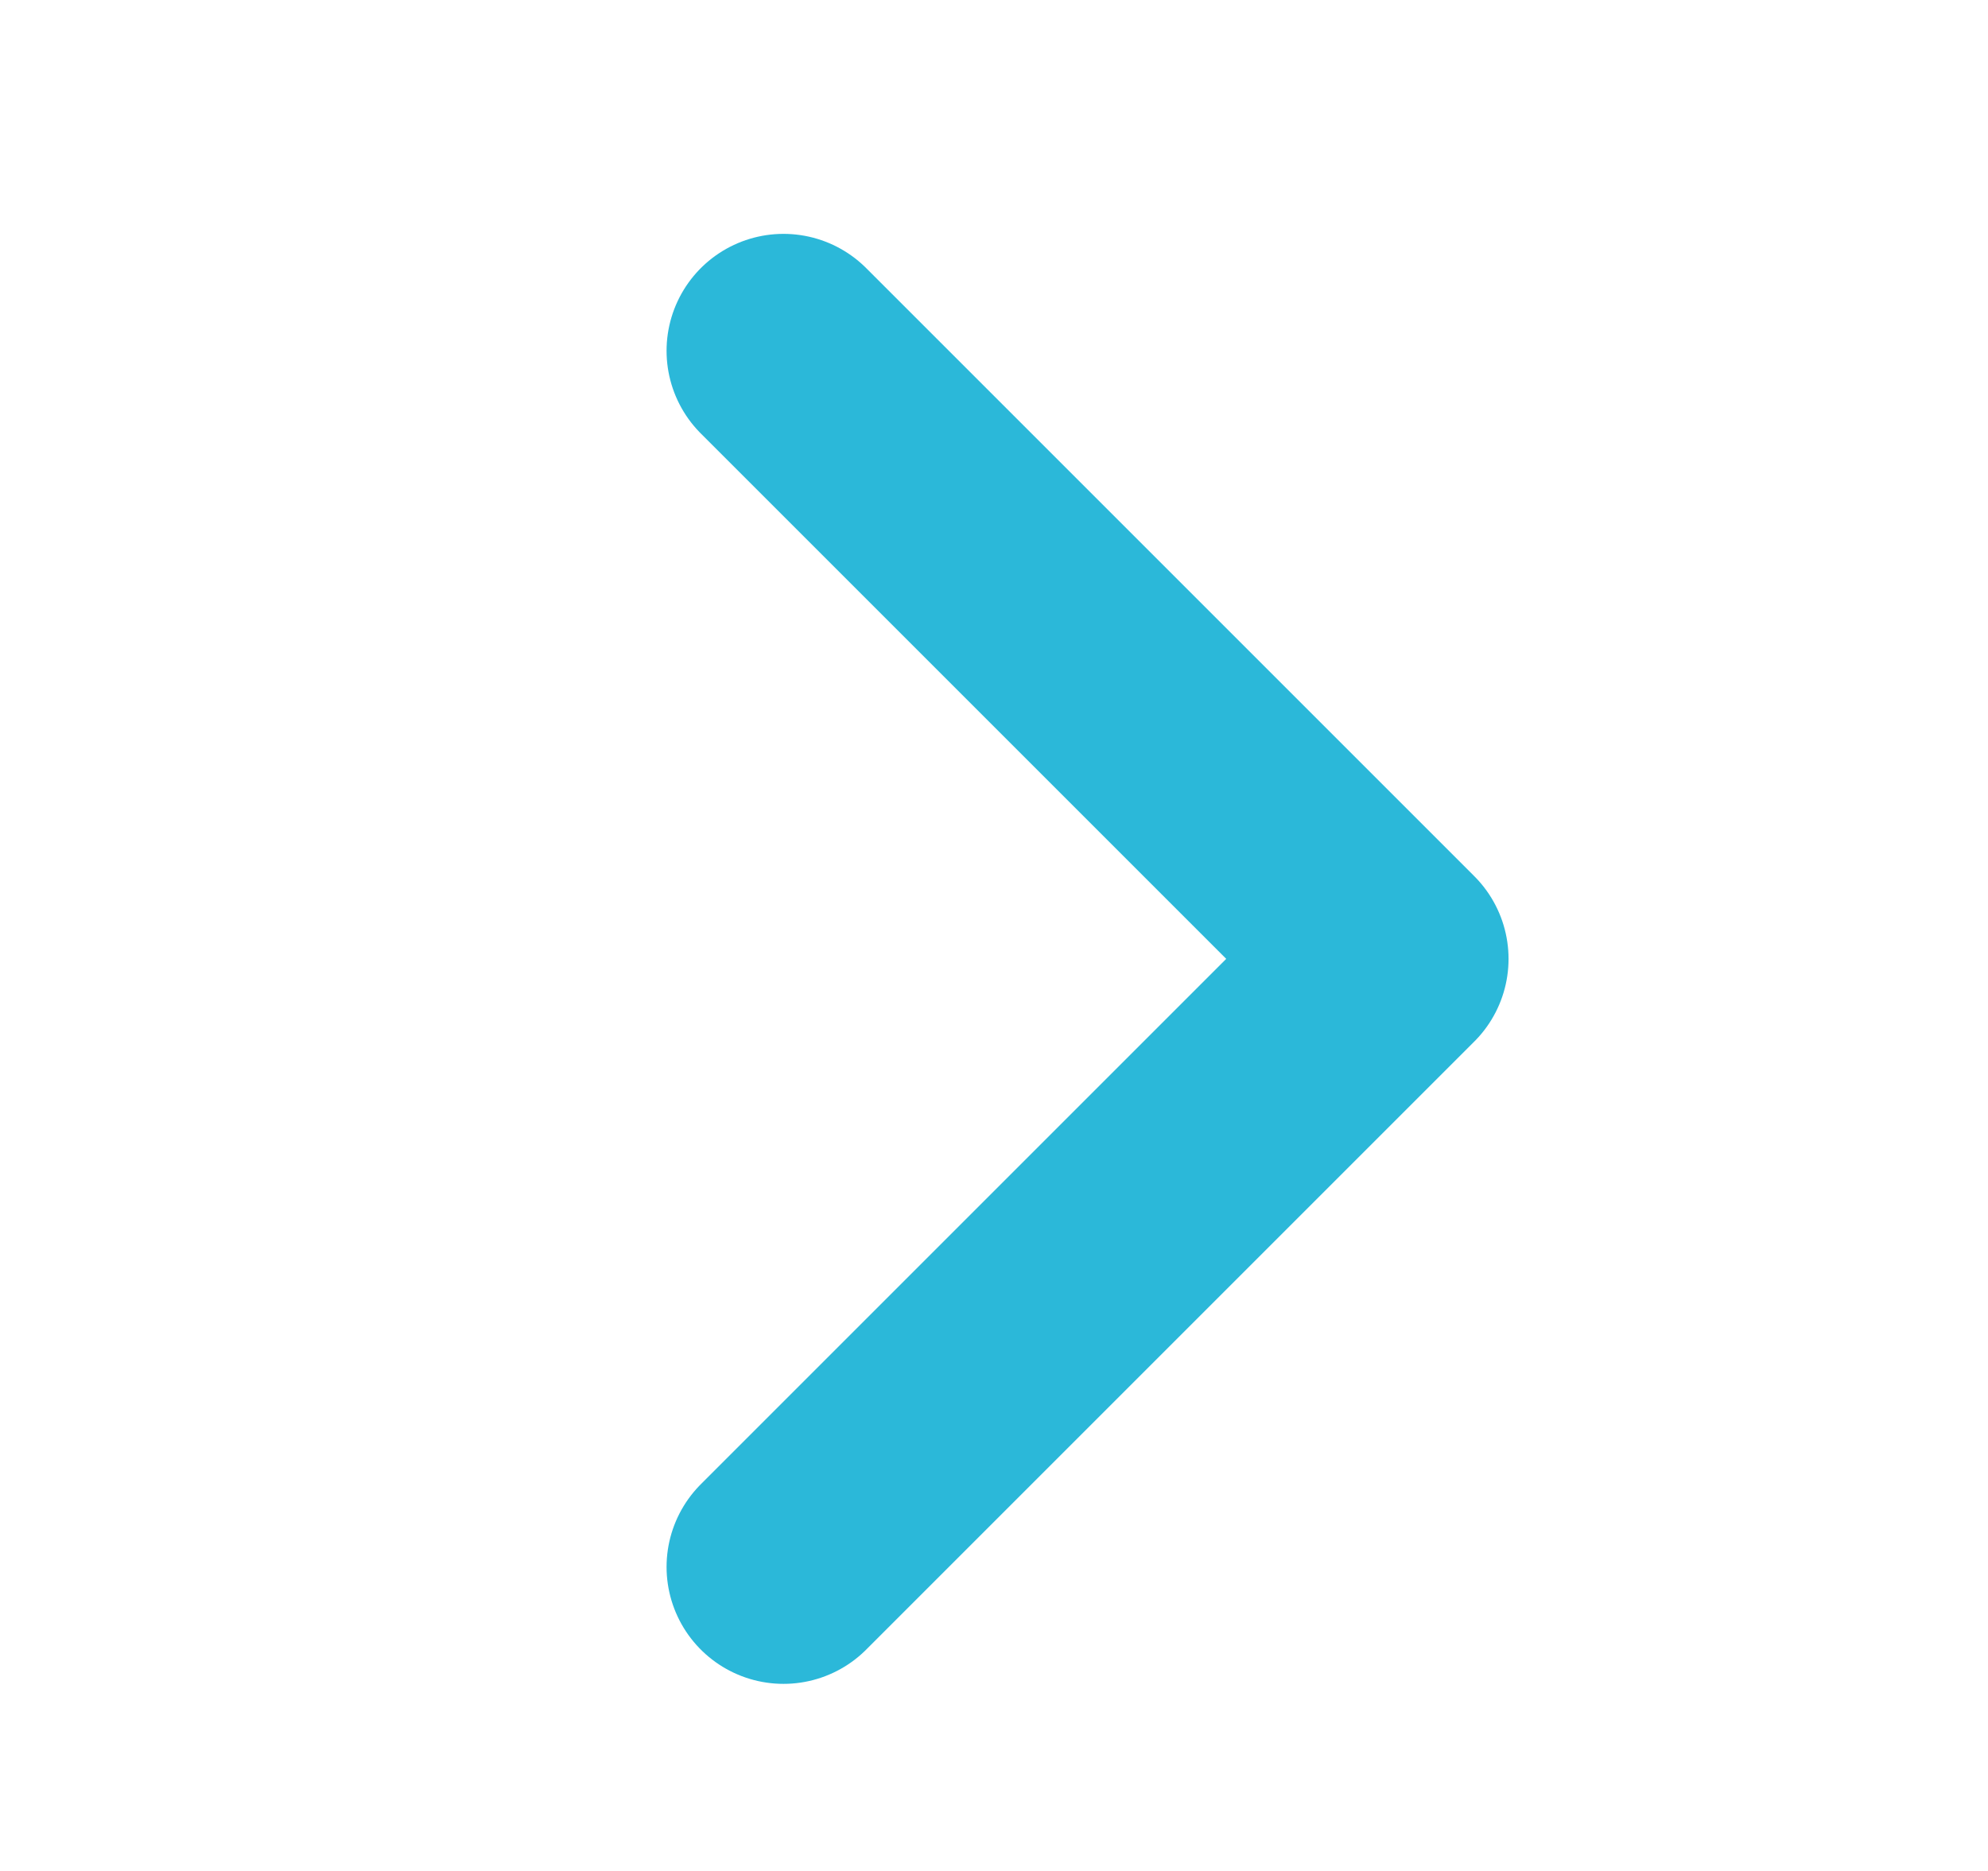
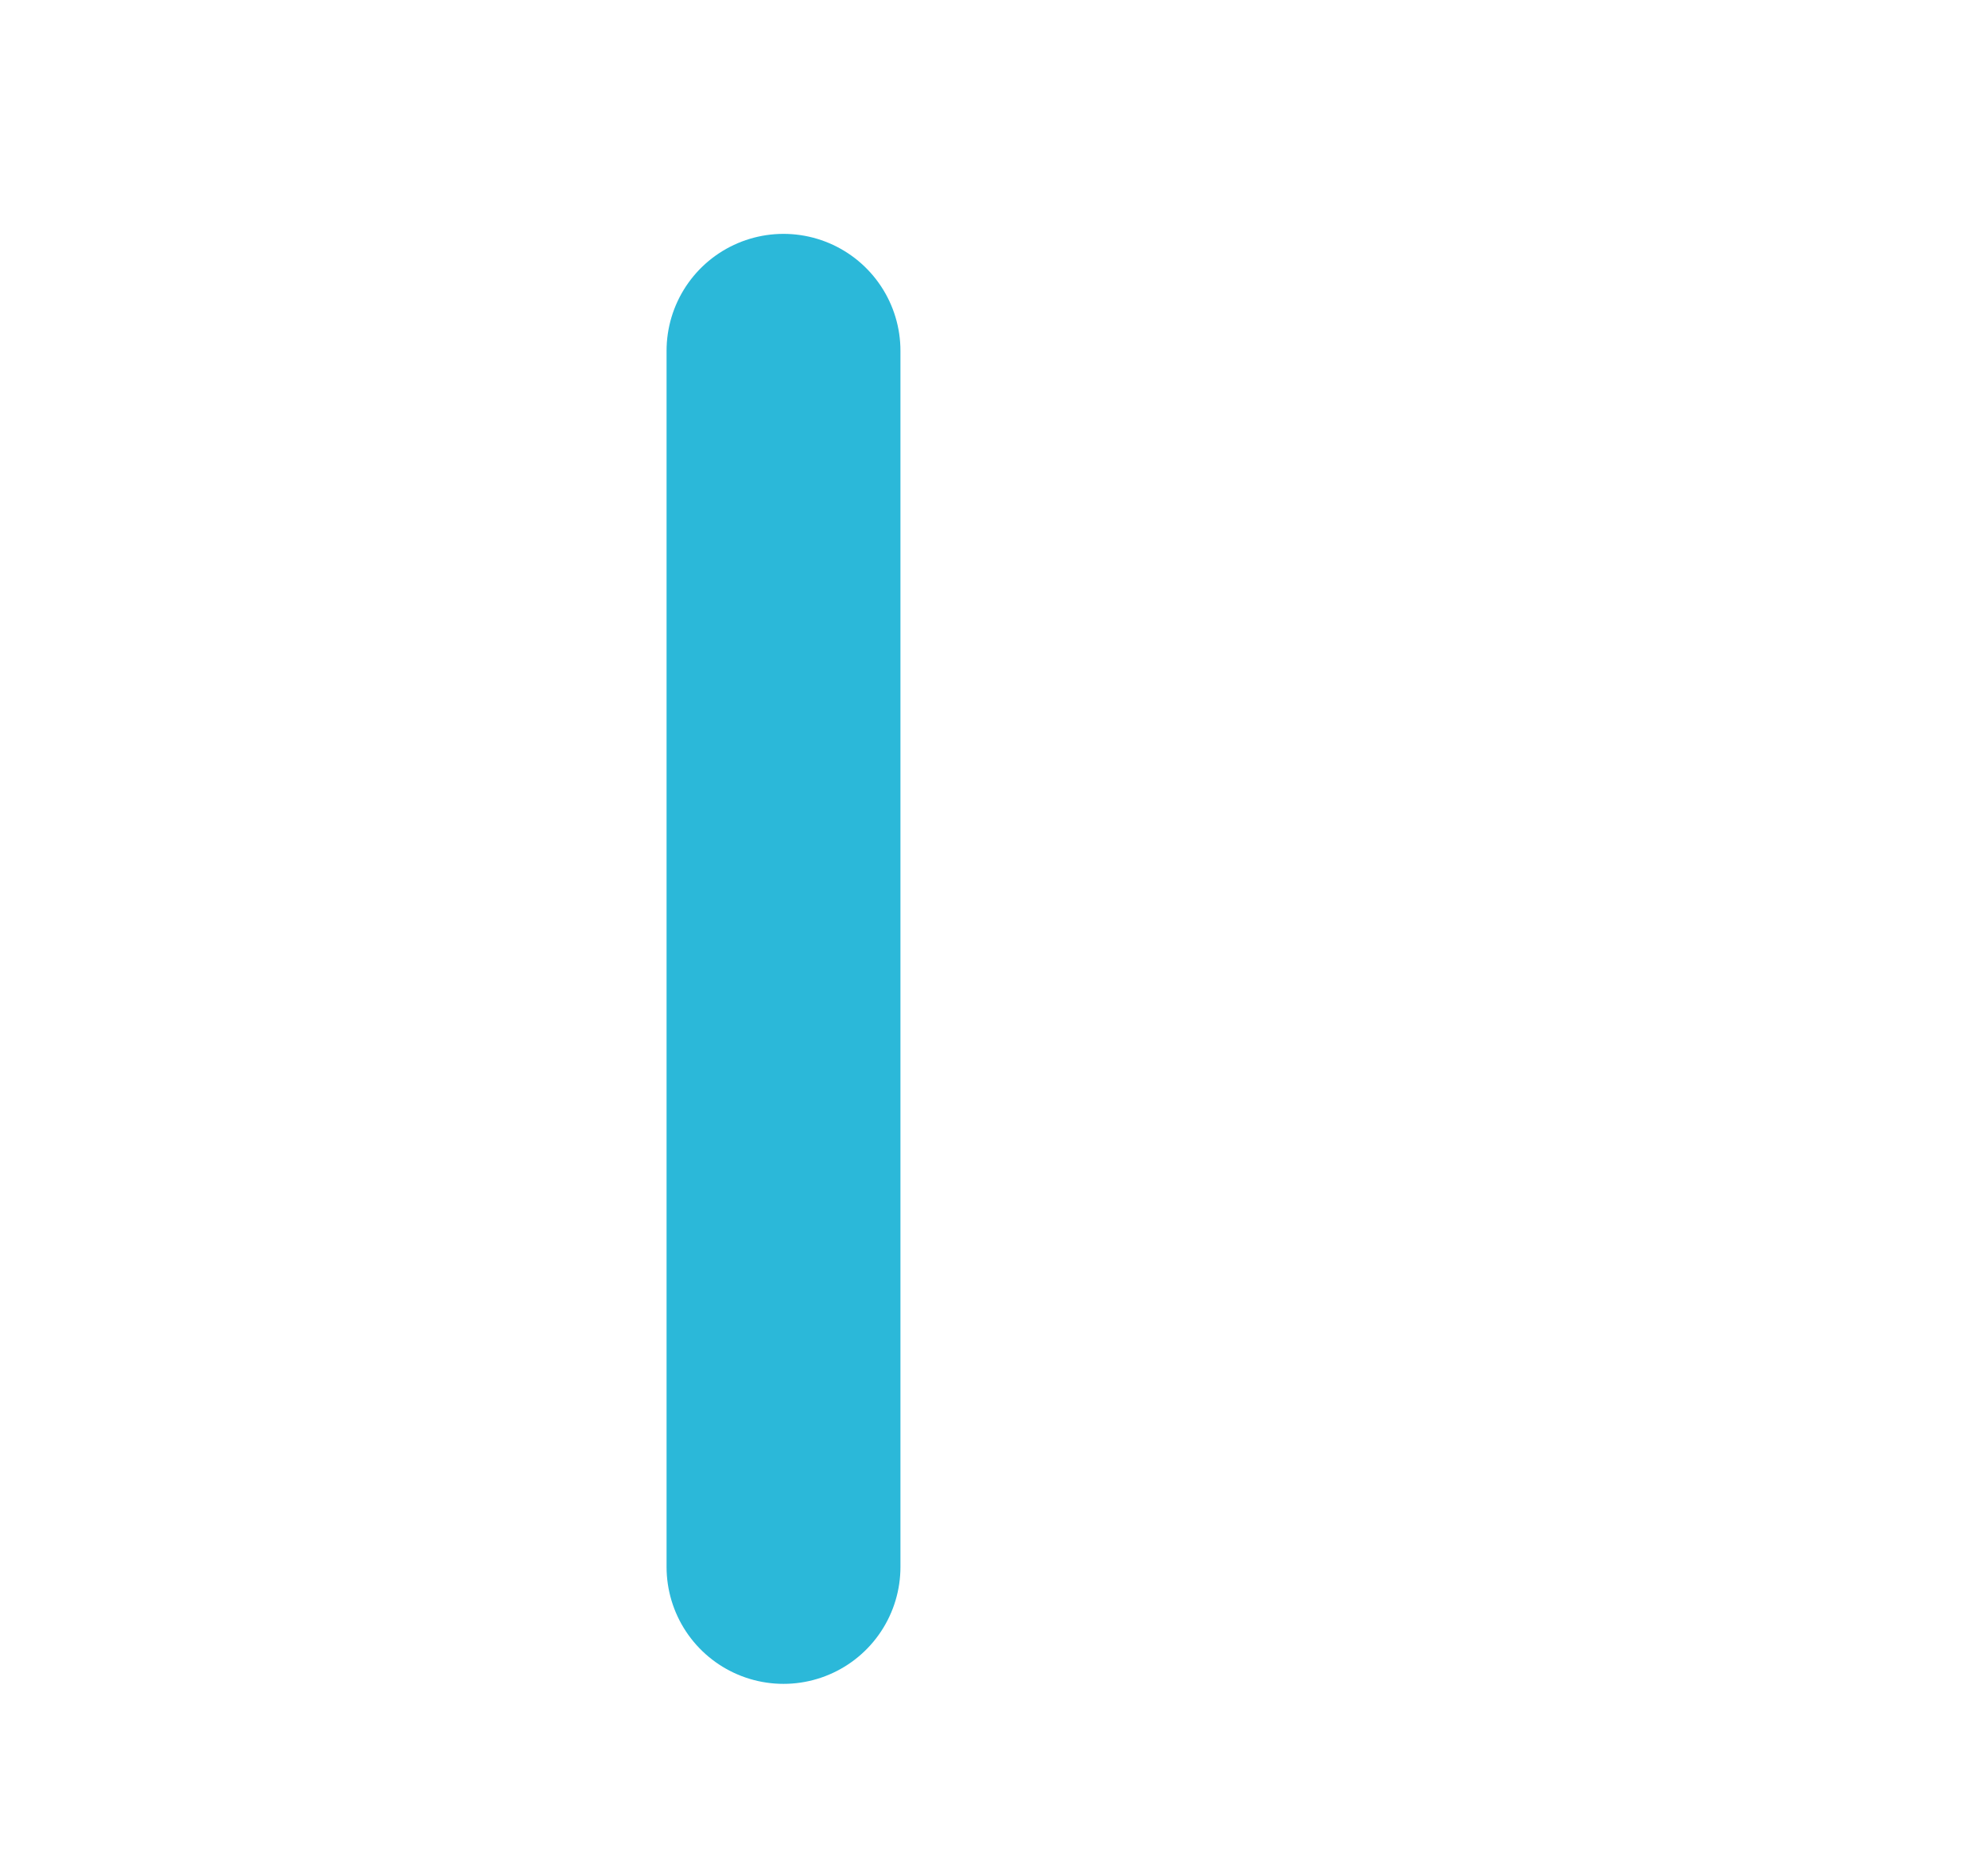
<svg xmlns="http://www.w3.org/2000/svg" width="17" height="16" viewBox="0 0 17 16" fill="none">
-   <path d="M6.7 13.4L11.9 8.2L6.7 3" stroke="#2BB8D9" stroke-width="2" stroke-linecap="round" stroke-linejoin="round" />
+   <path d="M6.7 13.4L6.7 3" stroke="#2BB8D9" stroke-width="2" stroke-linecap="round" stroke-linejoin="round" />
</svg>